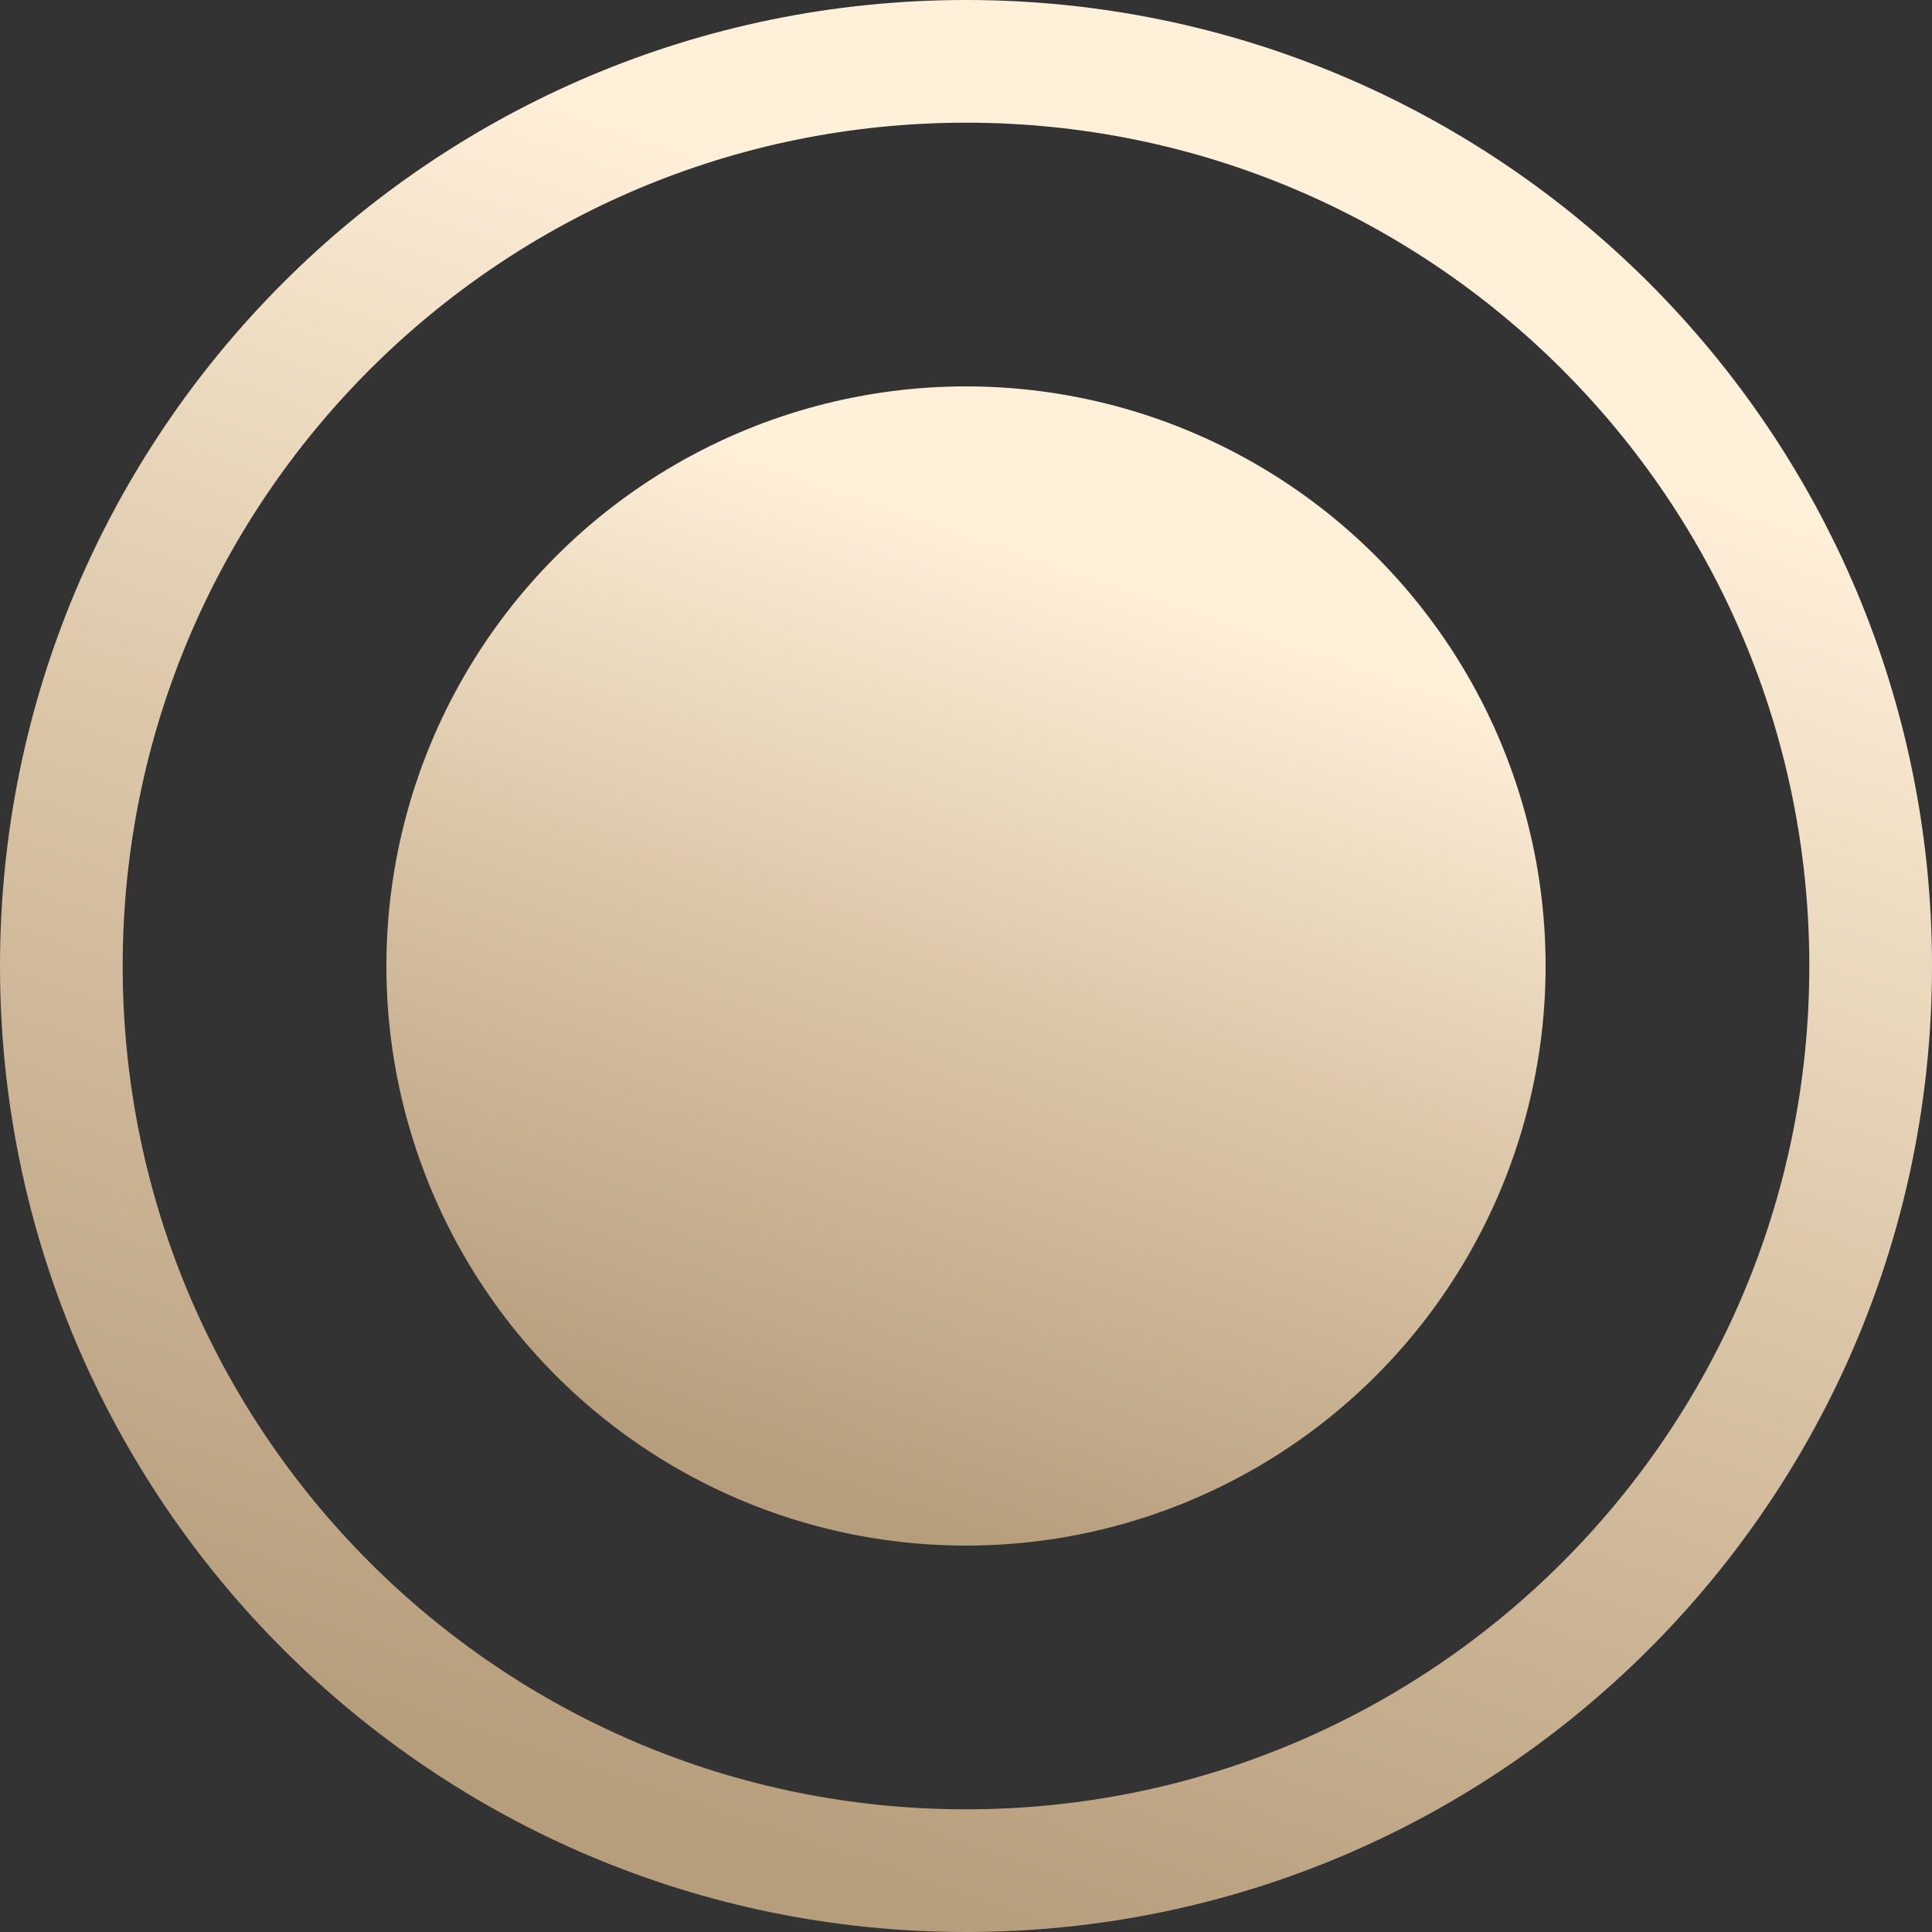
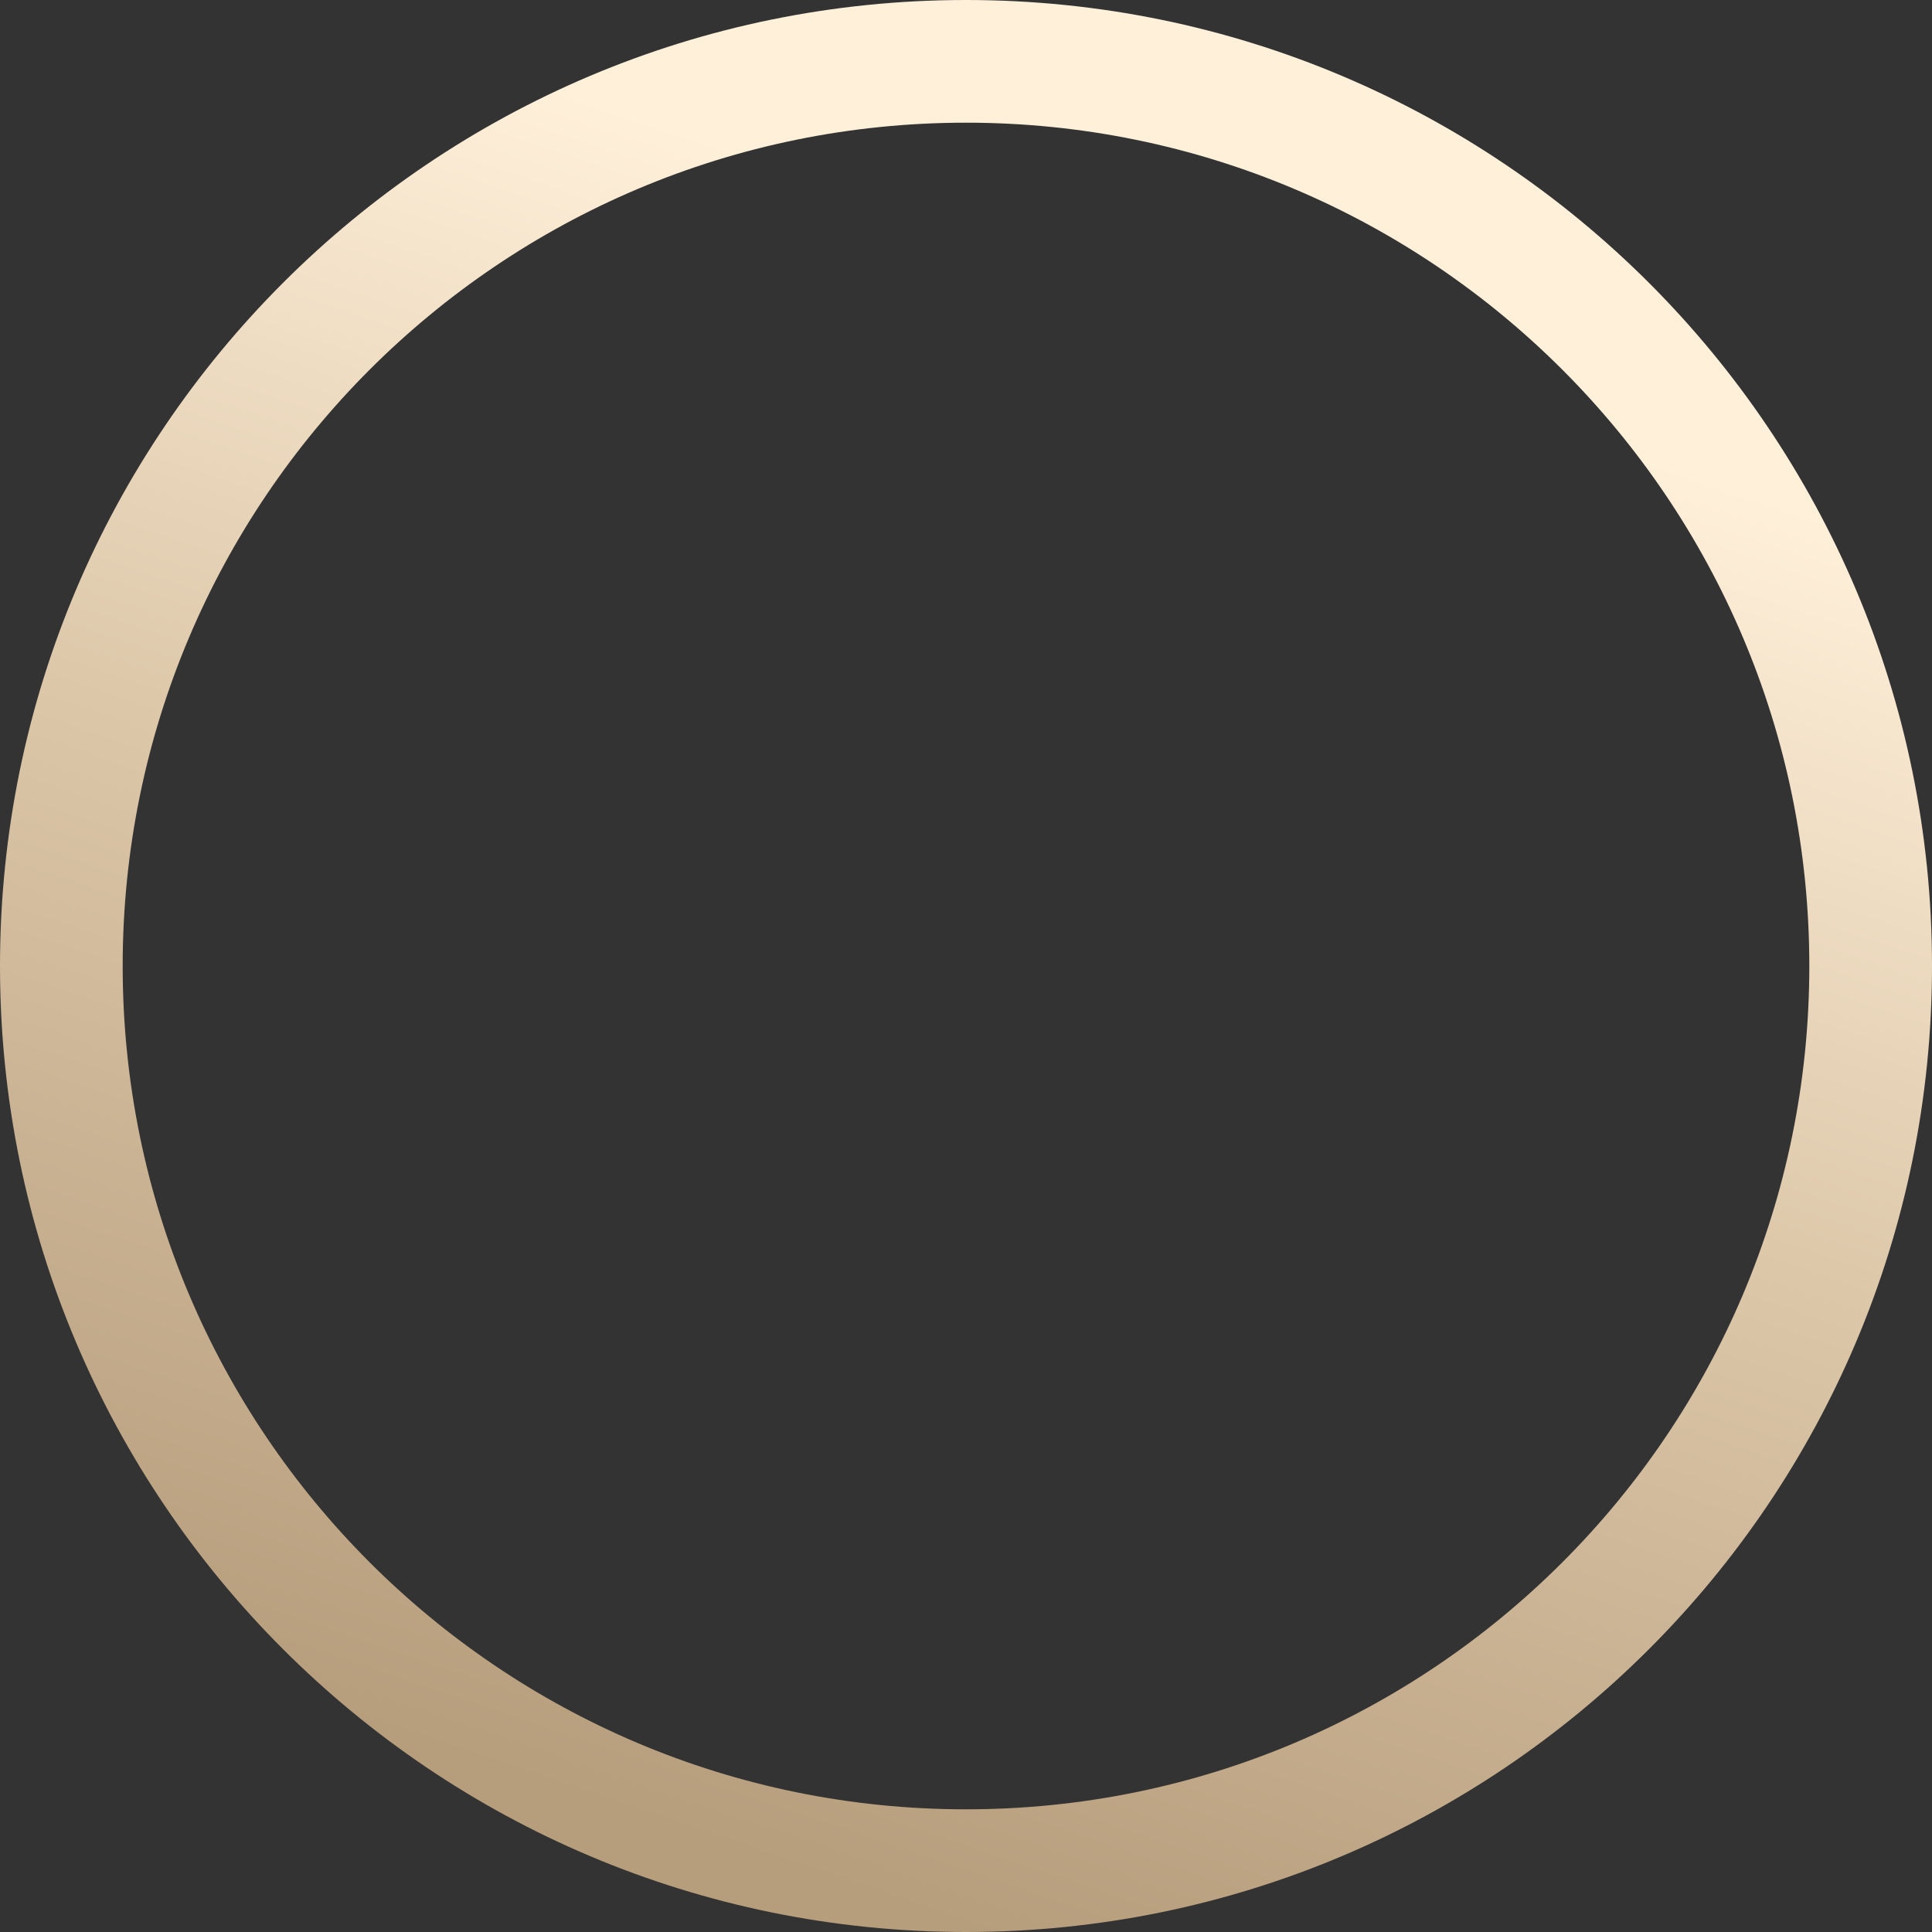
<svg xmlns="http://www.w3.org/2000/svg" width="20" height="20" viewBox="0 0 20 20" fill="none">
  <rect x="0" y="0" width="20" height="20" fill="#333333" stroke="none" />
  <path d="M20 10C20 15.523 15.523 20 10 20C4.477 20 0 15.523 0 10C0 4.477 4.477 0 10 0C15.523 0 20 4.477 20 10ZM1.27 10C1.27 14.822 5.178 18.73 10 18.73C14.822 18.73 18.73 14.822 18.73 10C18.73 5.178 14.822 1.27 10 1.27C5.178 1.27 1.27 5.178 1.27 10Z" fill="url(#paint0_linear_702_1037)" />
-   <circle cx="10" cy="10" r="6" fill="url(#paint1_linear_702_1037)" />
  <defs>
    <linearGradient id="paint0_linear_702_1037" x1="14.665" y1="-4.504" x2="6.723" y2="18.873" gradientUnits="userSpaceOnUse">
      <stop offset="0.323" stop-color="#FFF0DA" />
      <stop offset="0.62" stop-color="#DDC8AA" />
      <stop offset="1" stop-color="#B69D7C" />
    </linearGradient>
    <linearGradient id="paint1_linear_702_1037" x1="12.799" y1="1.298" x2="8.034" y2="15.324" gradientUnits="userSpaceOnUse">
      <stop offset="0.323" stop-color="#FFF0DA" />
      <stop offset="0.62" stop-color="#DDC8AA" />
      <stop offset="1" stop-color="#B69D7C" />
    </linearGradient>
  </defs>
</svg>